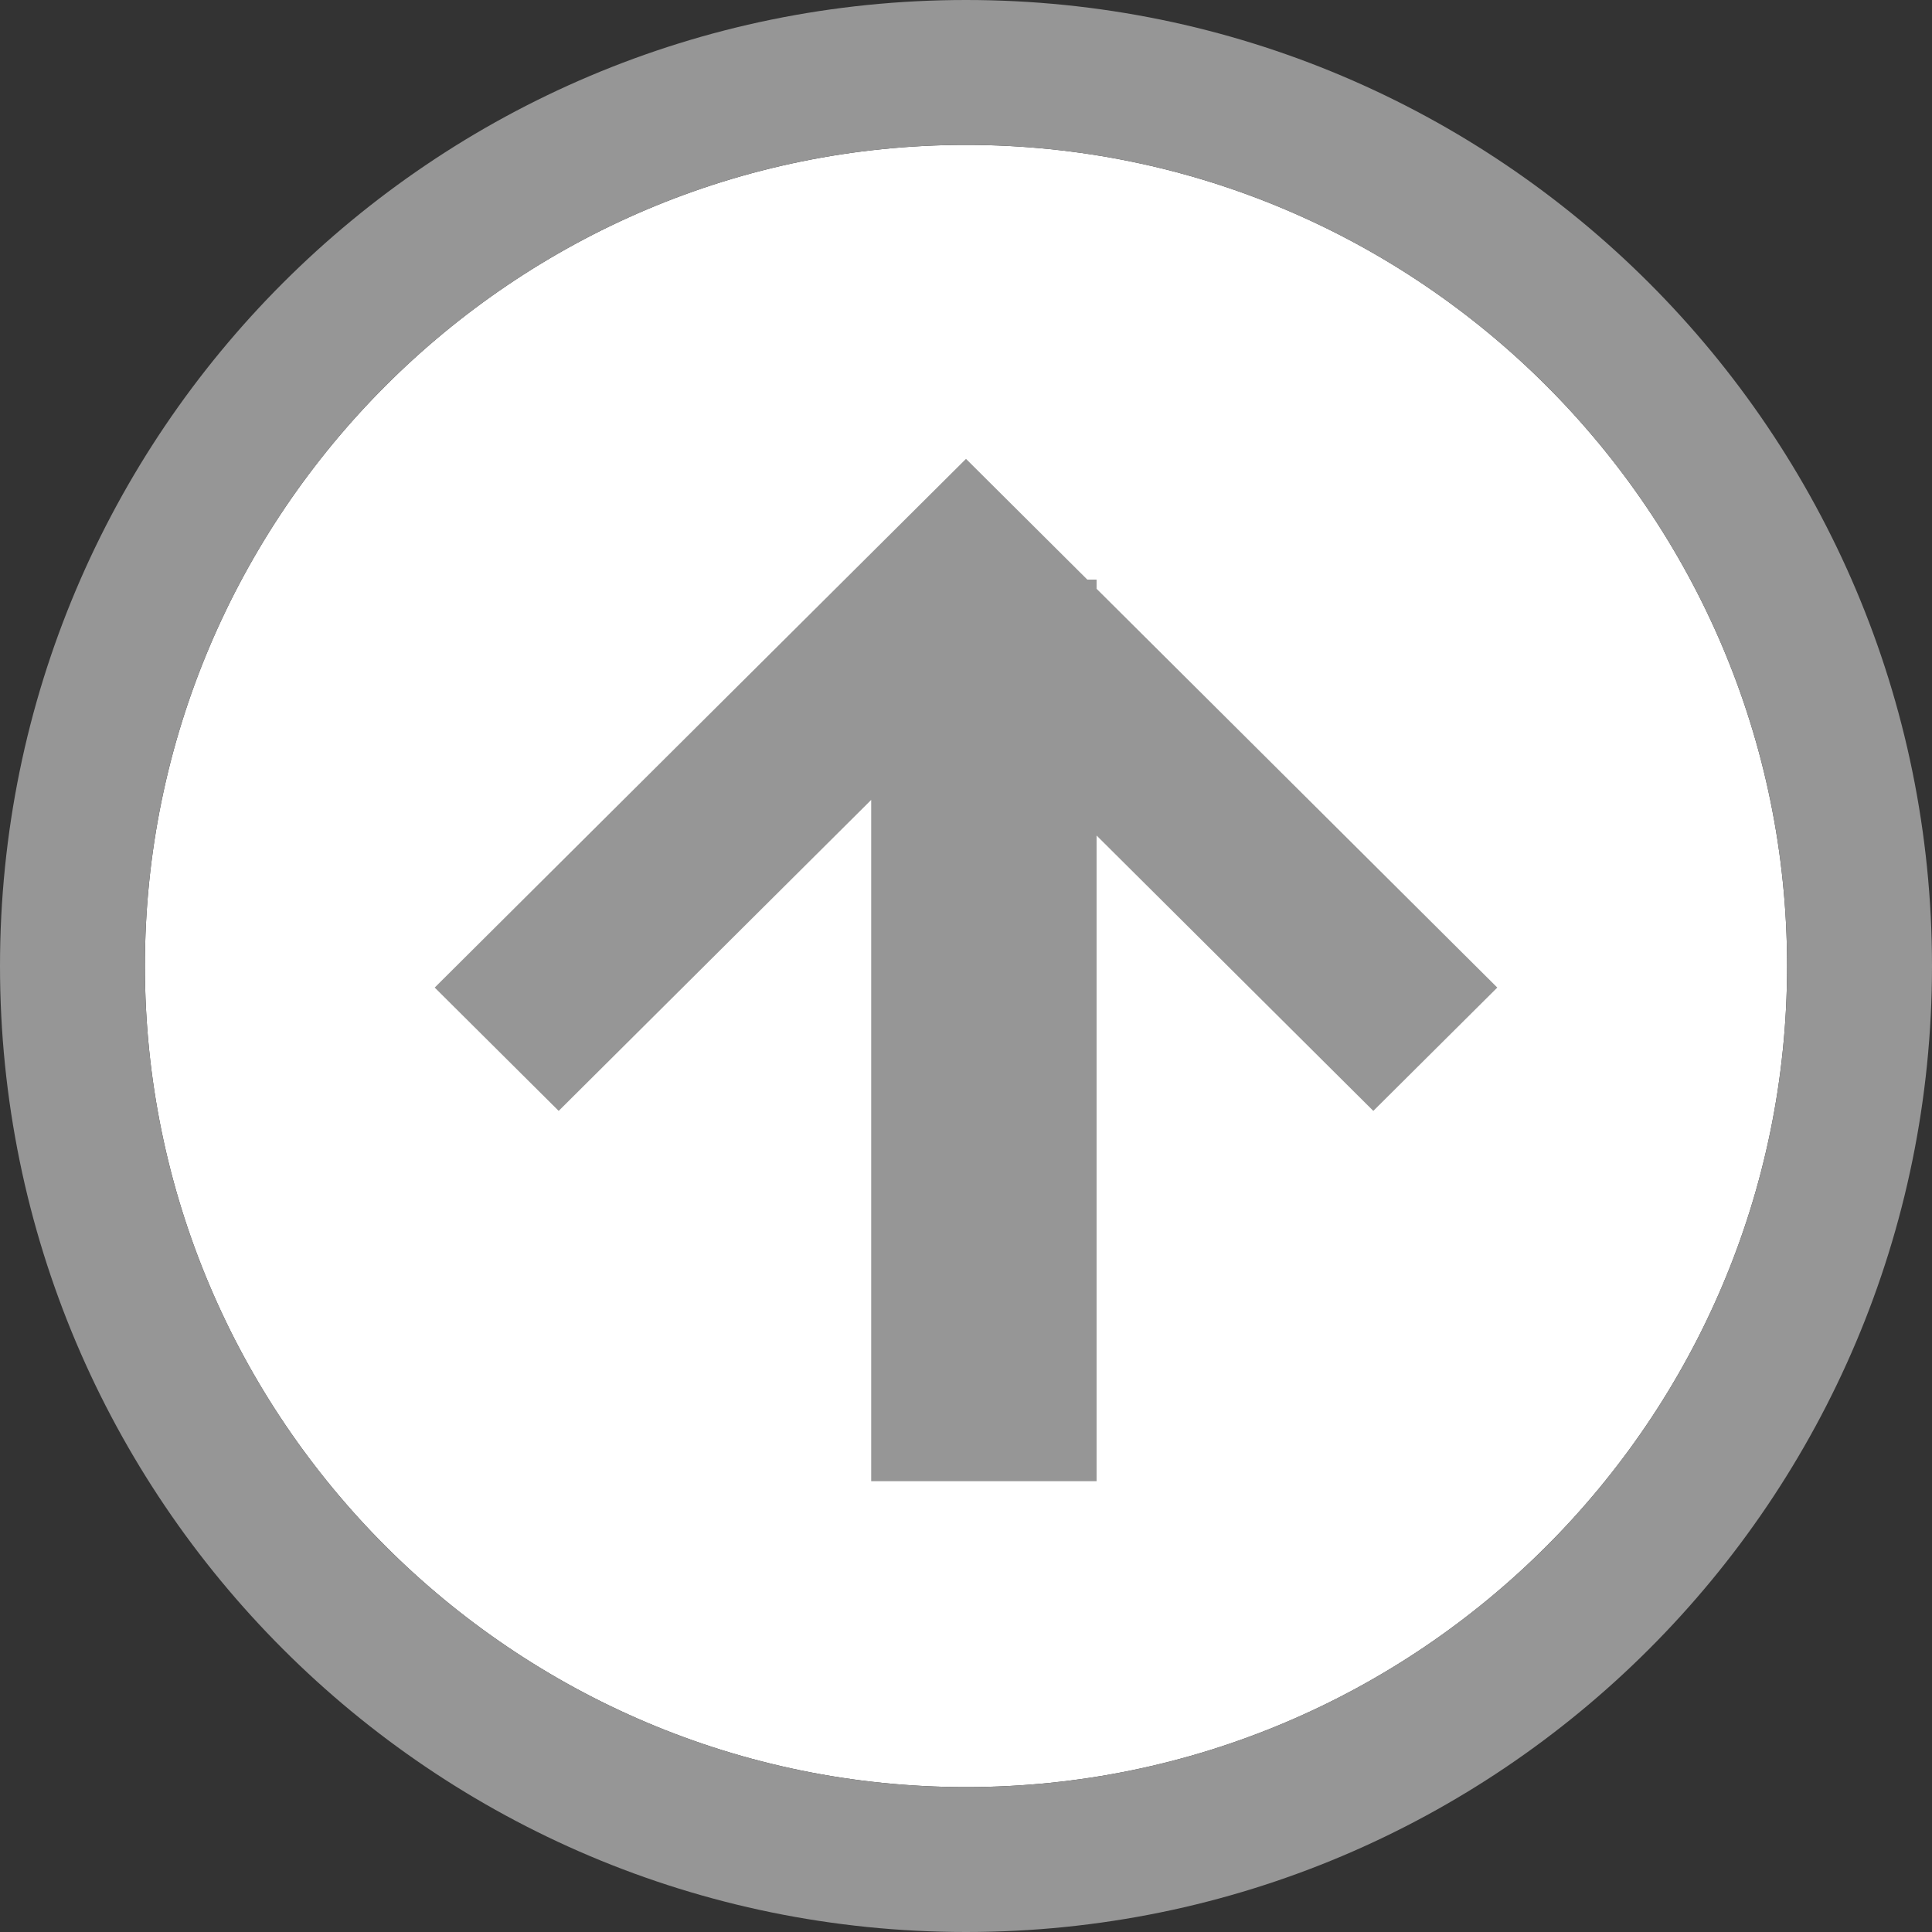
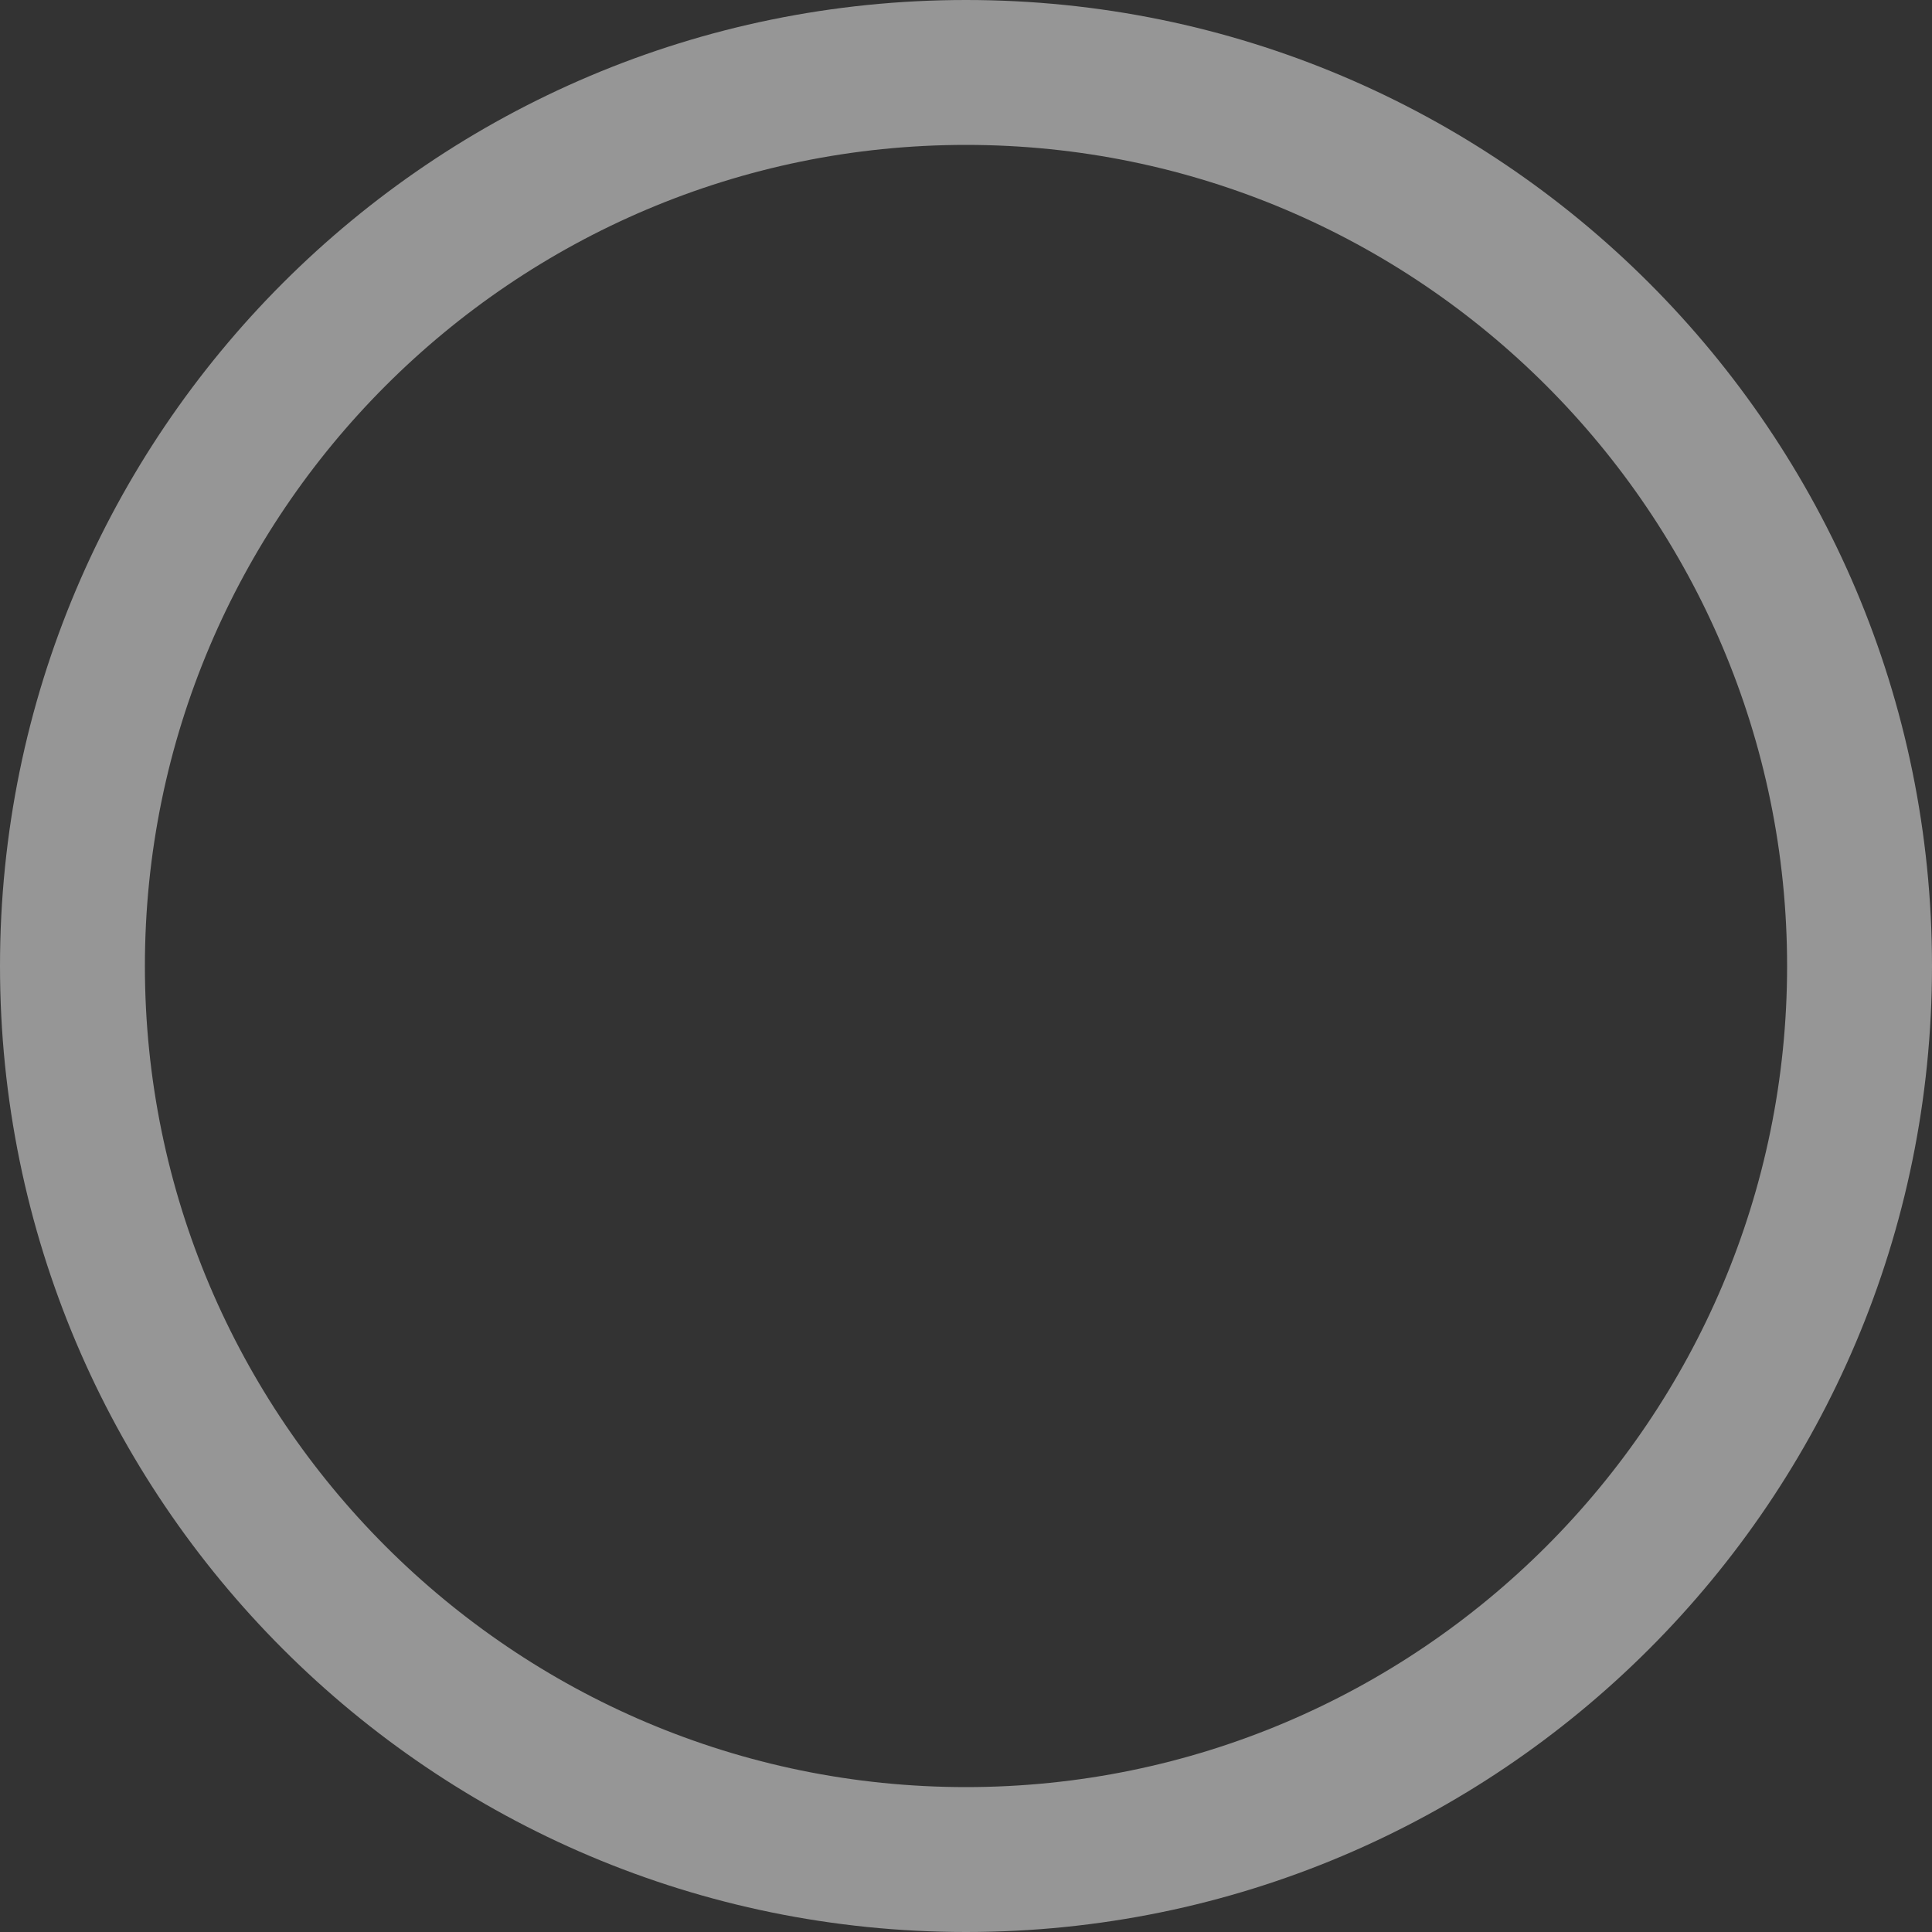
<svg xmlns="http://www.w3.org/2000/svg" version="1.1" id="レイヤー_1" x="0px" y="0px" width="80px" height="80px" viewBox="0 0 80 80" enable-background="new 0 0 80 80" xml:space="preserve">
  <rect x="0" y="0" width="80" height="80" fill="#333333" stroke="none" />
-   <path fill="#FFFFFF" d="M40,6c18.748,0,34,15.253,34,34.001C74,58.748,58.748,74,40,74S6,58.748,6,40.001C6,21.253,21.252,6,40,6" />
  <g>
    <path fill="#969696" d="M40,6c18.748,0,34,15.253,34,34.001C74,58.748,58.748,74,40,74S6,58.748,6,40.001C6,21.253,21.252,6,40,6    M40,0C17.908,0,0,17.909,0,40.001C0,62.092,17.908,80,40,80s40-17.908,40-39.999C80,17.909,62.092,0,40,0L40,0z" />
  </g>
  <g>
    <g>
-       <polygon fill="#969696" points="62,40.893 45.407,24.38 45.407,24 45.023,24 40,19 18,40.893 23.134,46 36.074,33.123     36.074,61.334 45.407,61.334 45.407,34.597 56.866,46   " />
-     </g>
+       </g>
  </g>
</svg>